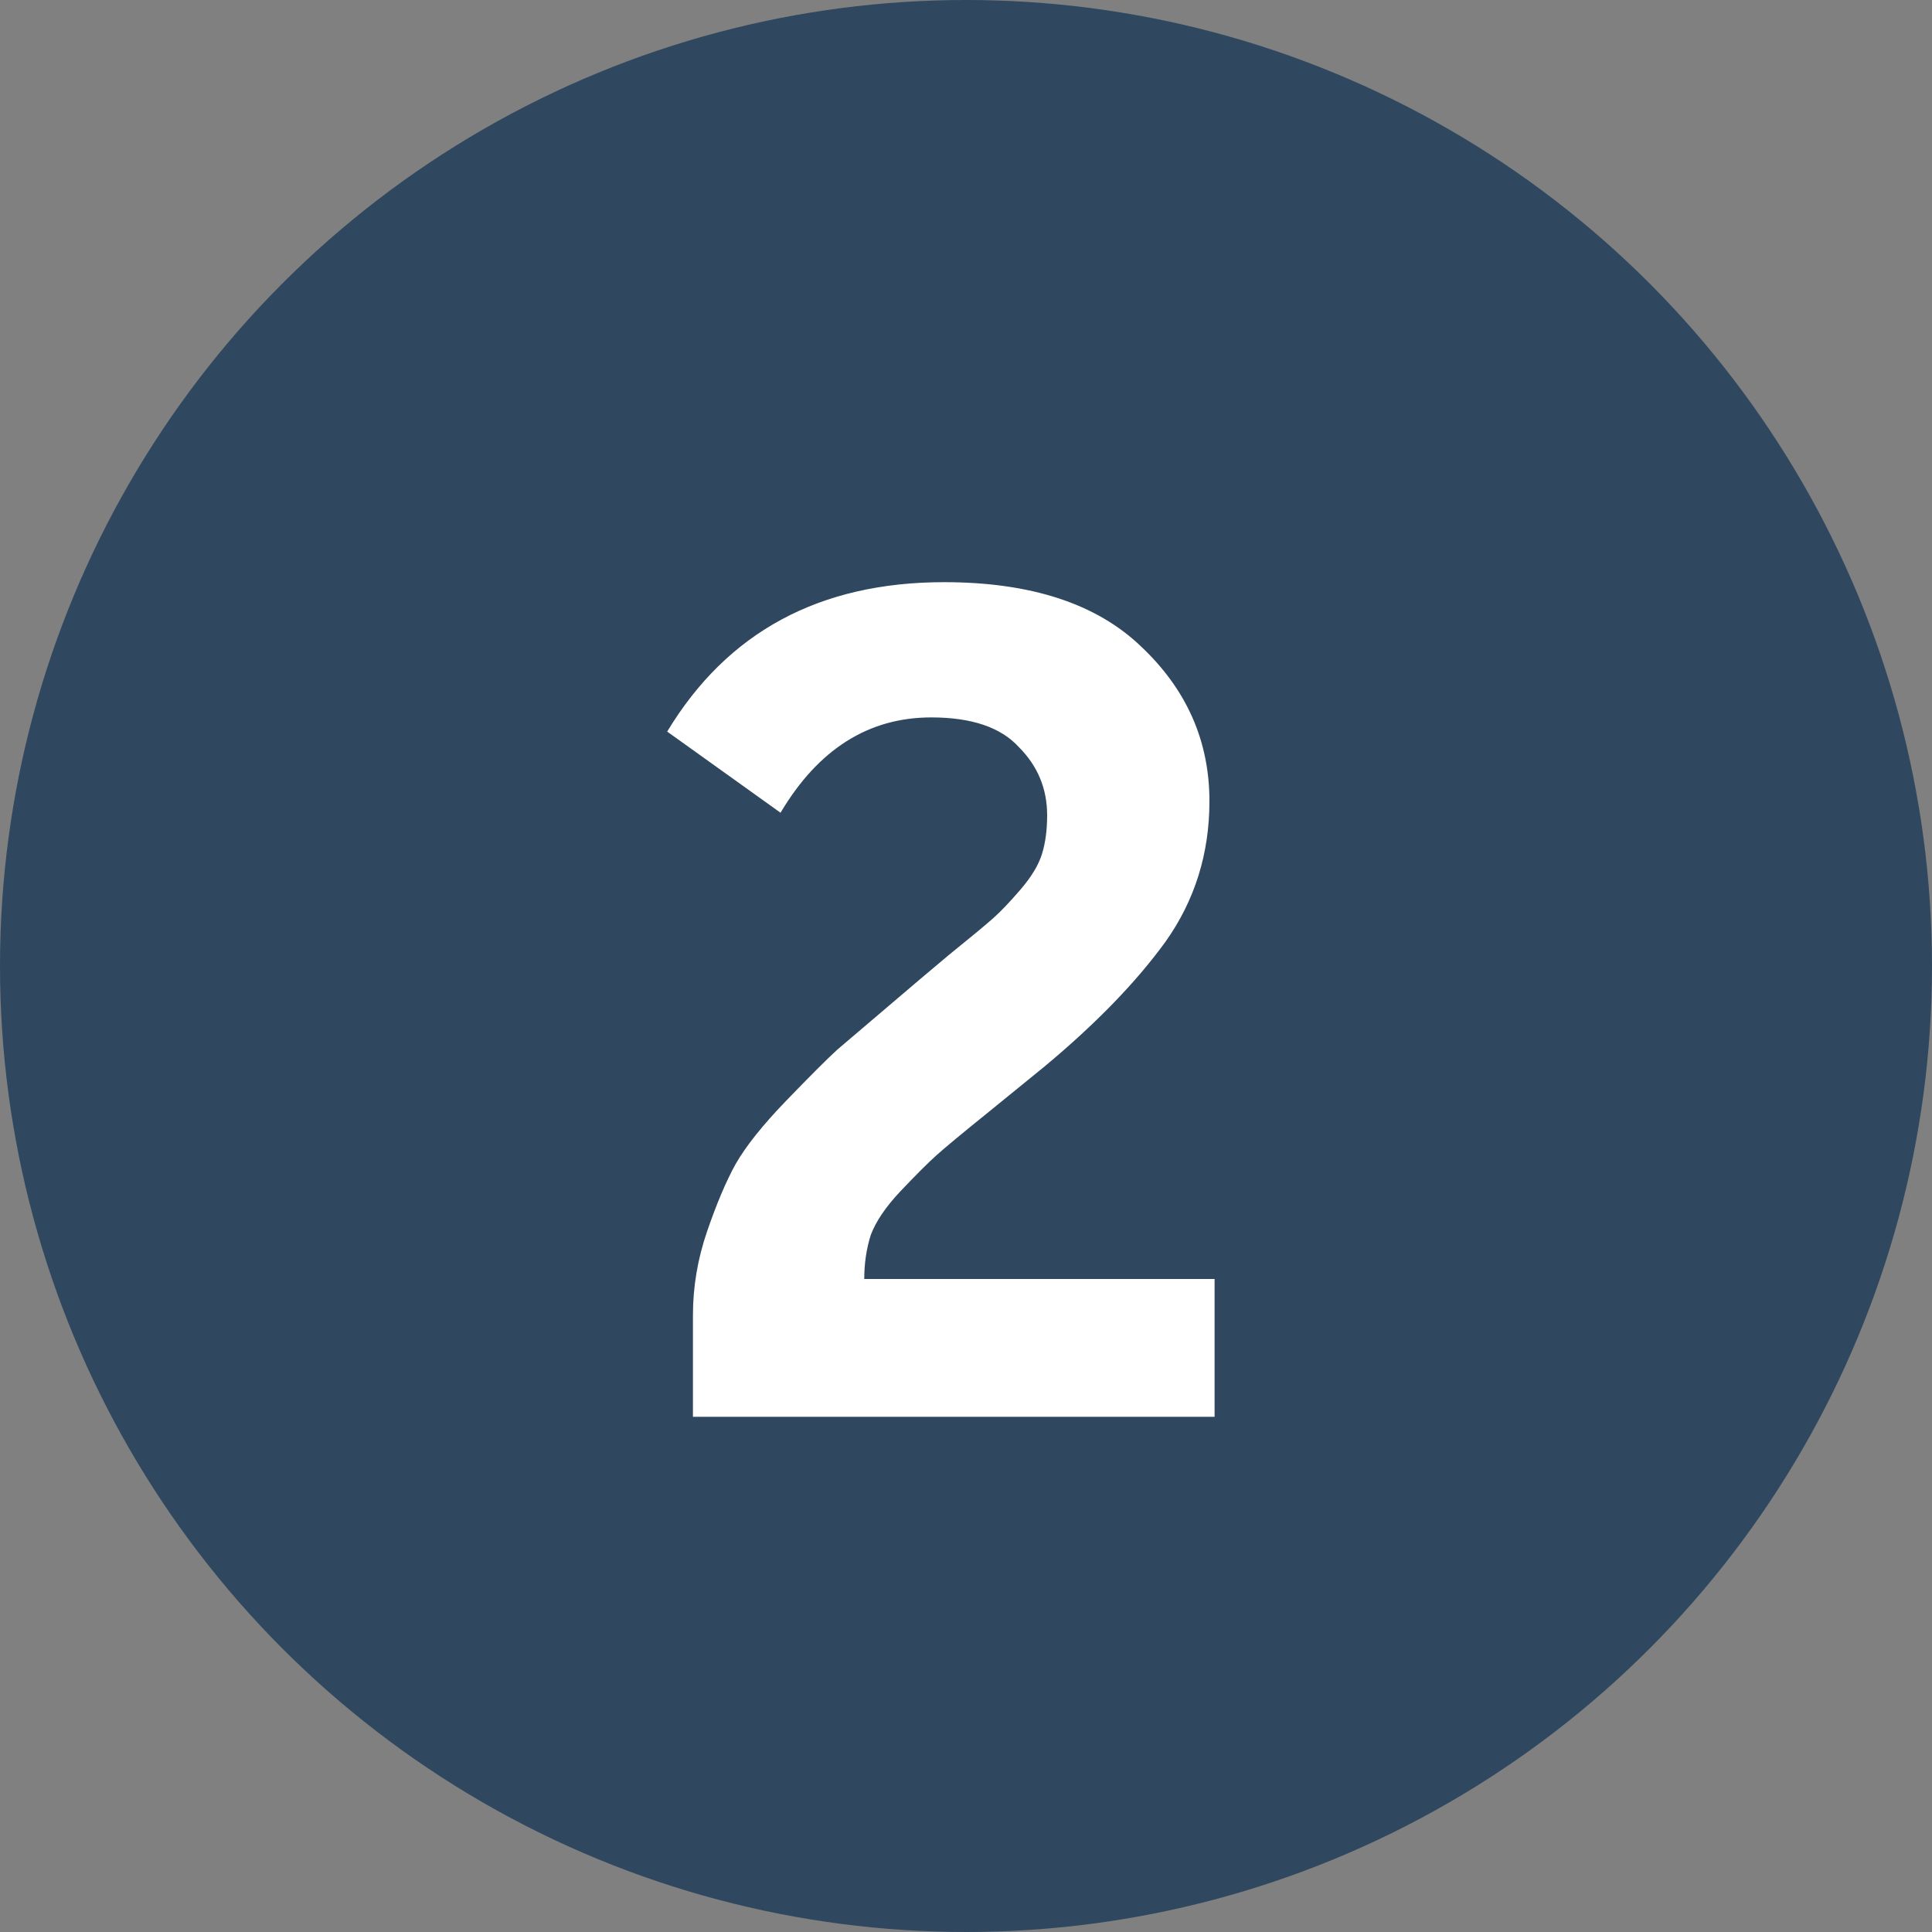
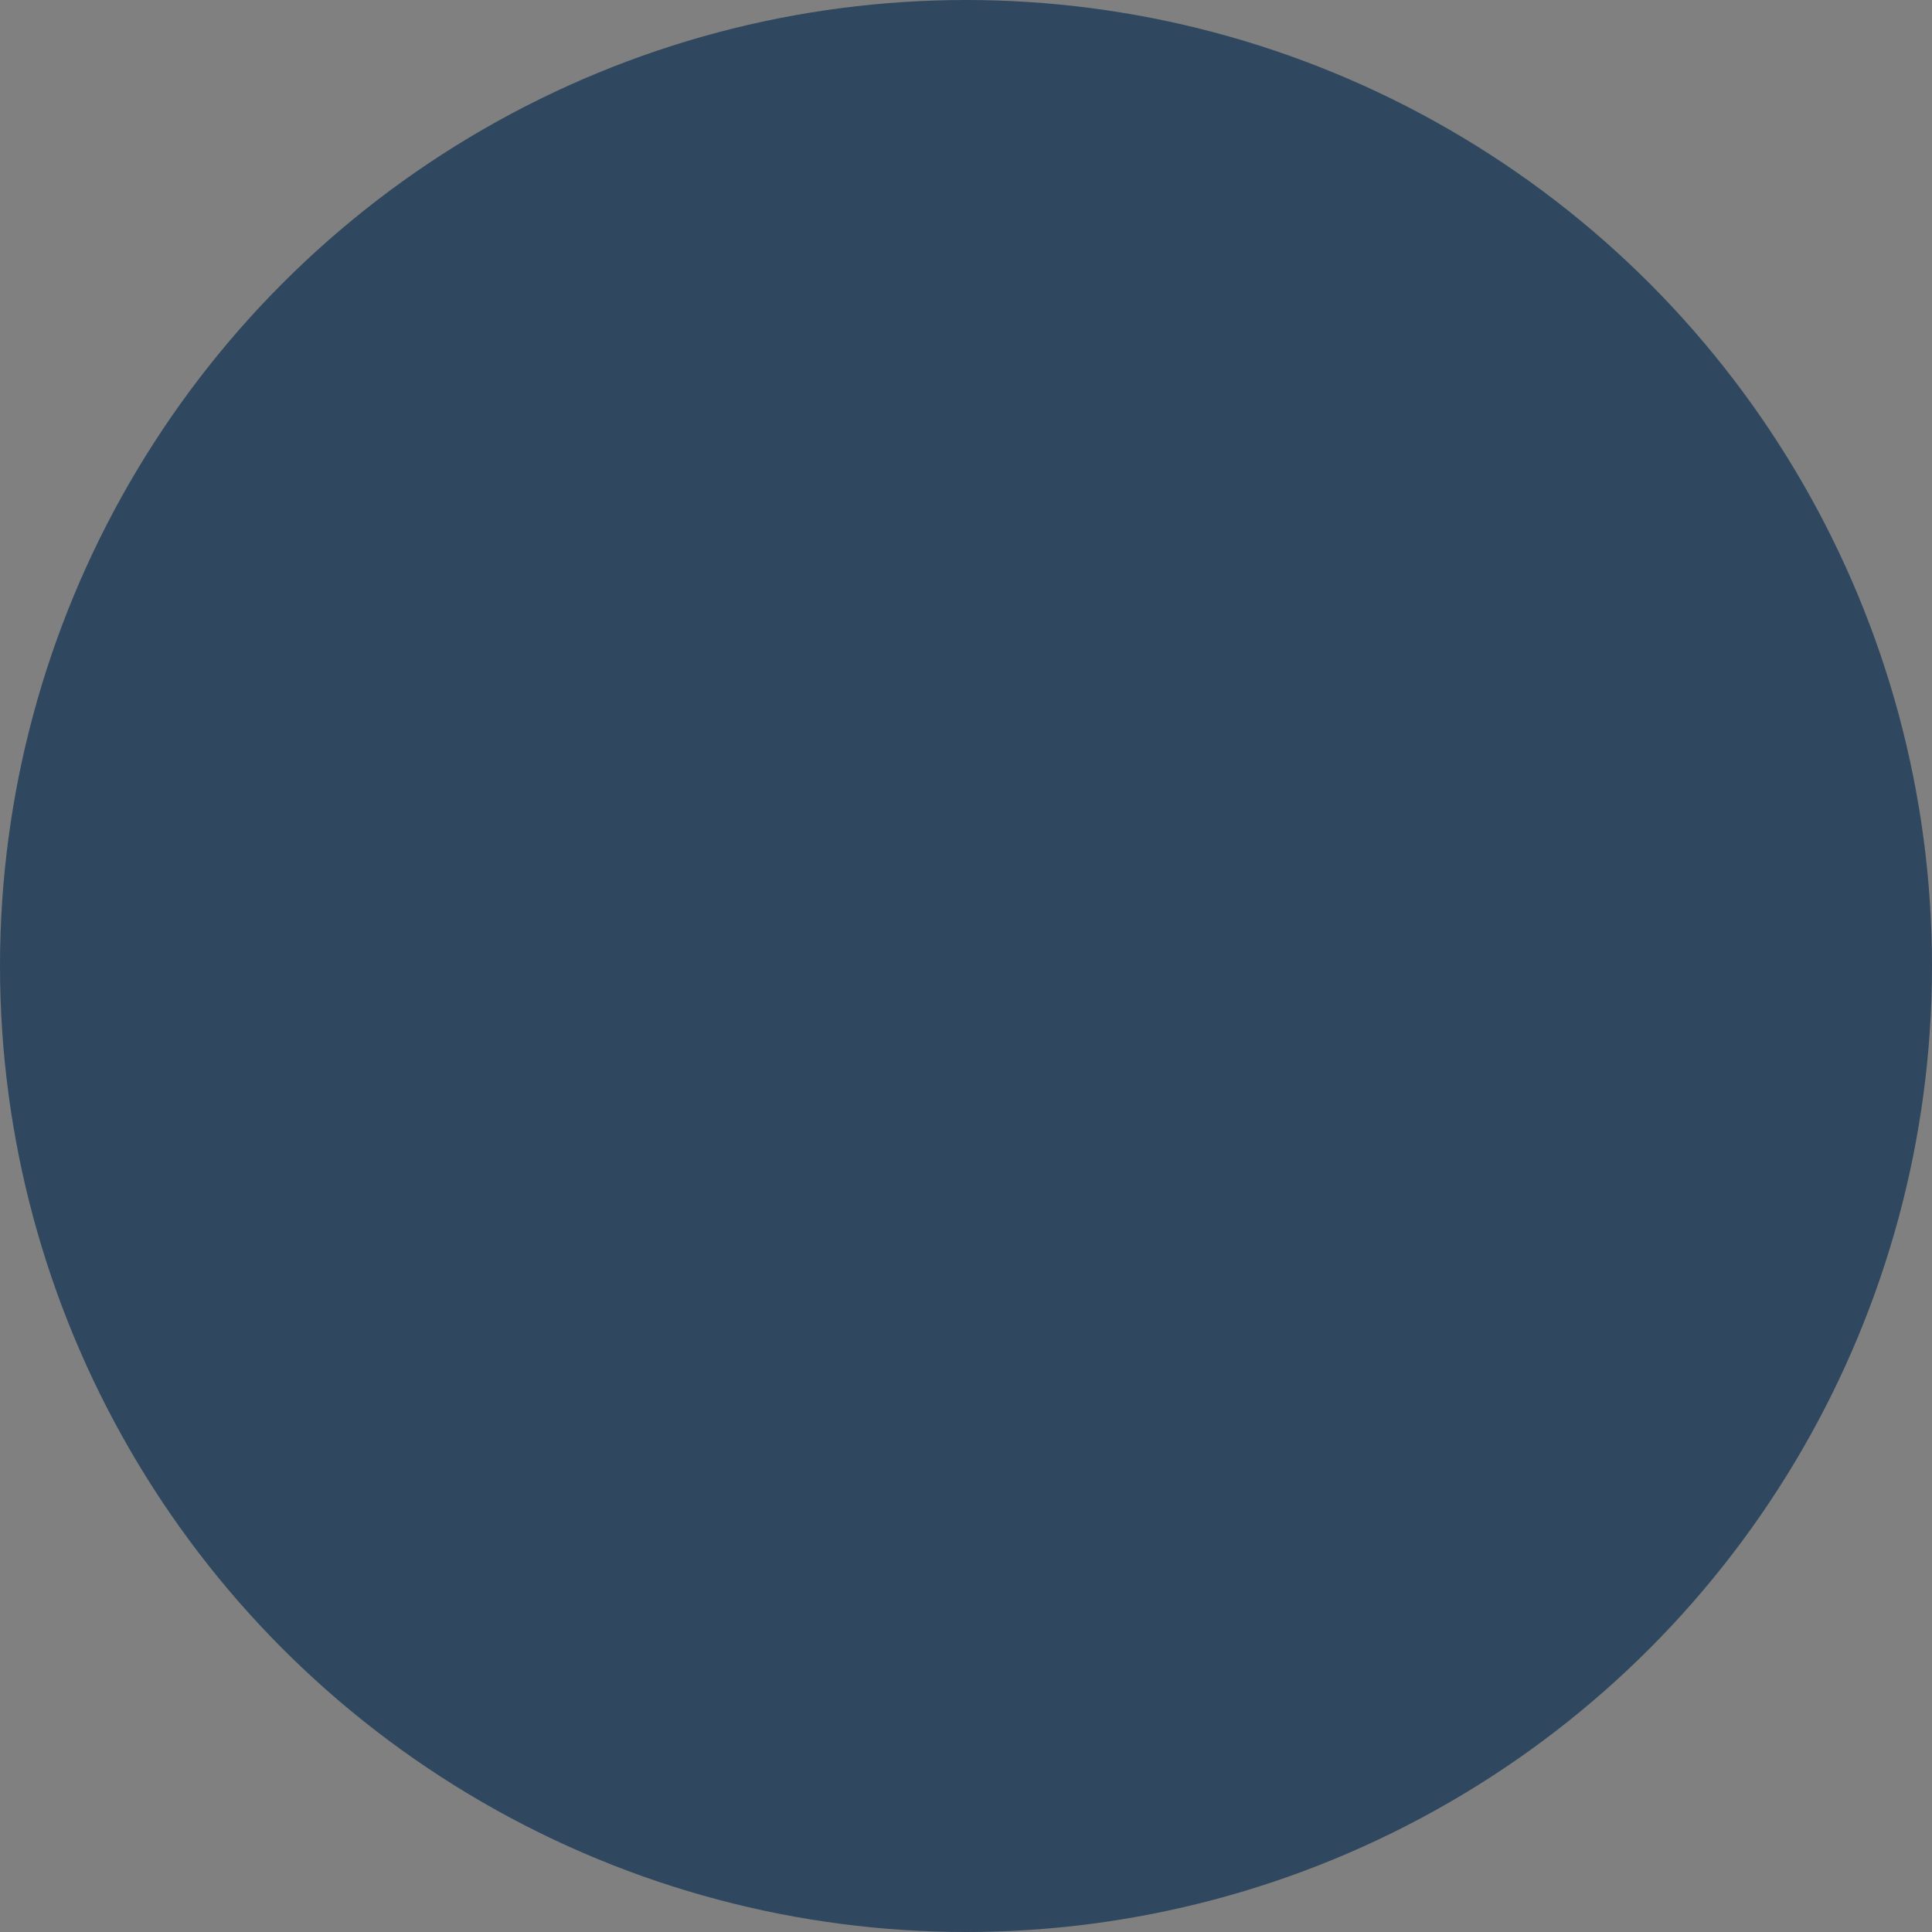
<svg xmlns="http://www.w3.org/2000/svg" width="60" height="60" viewBox="0 0 60 60" fill="none">
  <rect x="0" y="0" width="60" height="60" fill="#808080" stroke="none" />
  <circle cx="30" cy="30" r="30" fill="#2F485F" />
-   <path d="M21.52 44V40.84C21.52 39.96 21.667 39.093 21.96 38.24C22.253 37.387 22.547 36.693 22.84 36.16C23.16 35.6 23.68 34.947 24.4 34.2C25.147 33.427 25.68 32.893 26 32.6C26.347 32.307 26.973 31.773 27.88 31C28.253 30.68 28.773 30.24 29.44 29.68C30.133 29.12 30.6 28.733 30.84 28.52C31.08 28.307 31.36 28.013 31.68 27.64C32.027 27.24 32.253 26.867 32.36 26.52C32.467 26.173 32.52 25.773 32.52 25.32C32.52 24.493 32.227 23.787 31.64 23.2C31.08 22.587 30.173 22.28 28.92 22.28C26.973 22.28 25.413 23.267 24.24 25.24L20.72 22.72C22.587 19.627 25.453 18.08 29.32 18.08C32.013 18.08 34.053 18.747 35.44 20.08C36.853 21.413 37.56 23.013 37.56 24.88C37.56 26.507 37.107 27.96 36.2 29.24C35.293 30.493 34.04 31.787 32.44 33.12C32.147 33.36 31.573 33.827 30.72 34.52C29.893 35.187 29.347 35.64 29.08 35.88C28.813 36.12 28.44 36.493 27.96 37C27.507 37.48 27.2 37.933 27.04 38.36C26.907 38.787 26.84 39.24 26.84 39.72H37.72V44H21.52Z" fill="white" />
</svg>